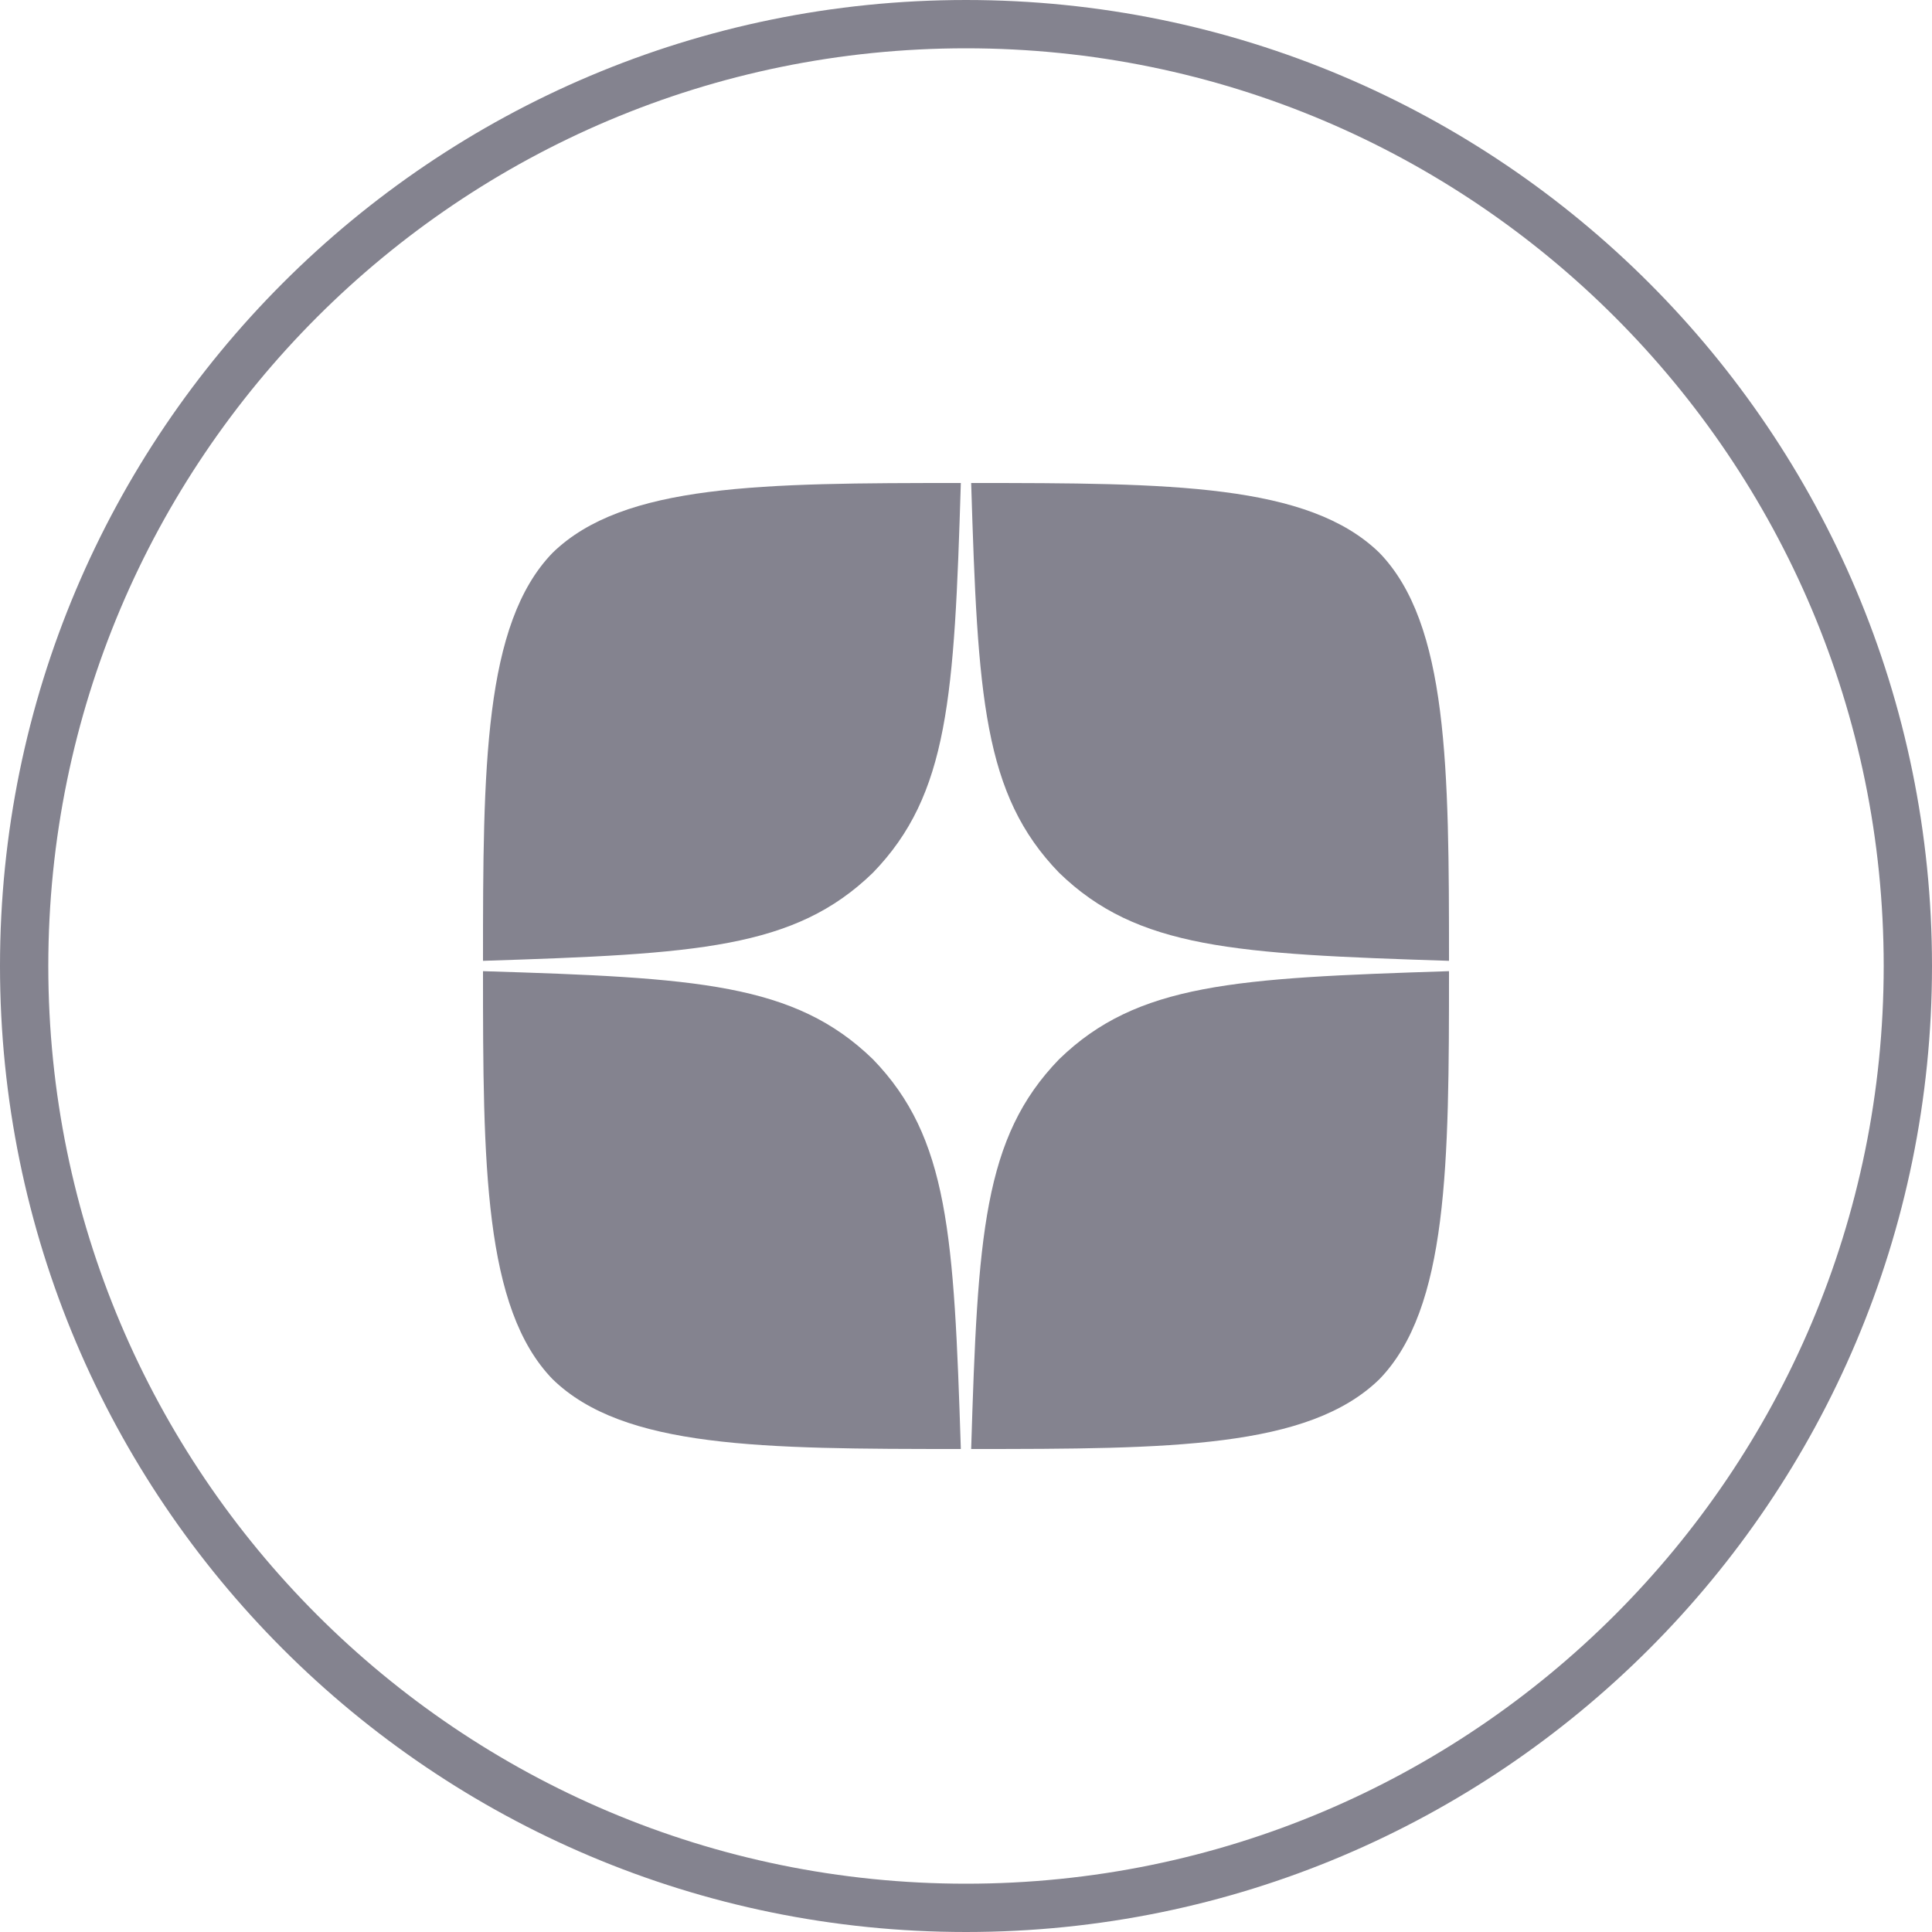
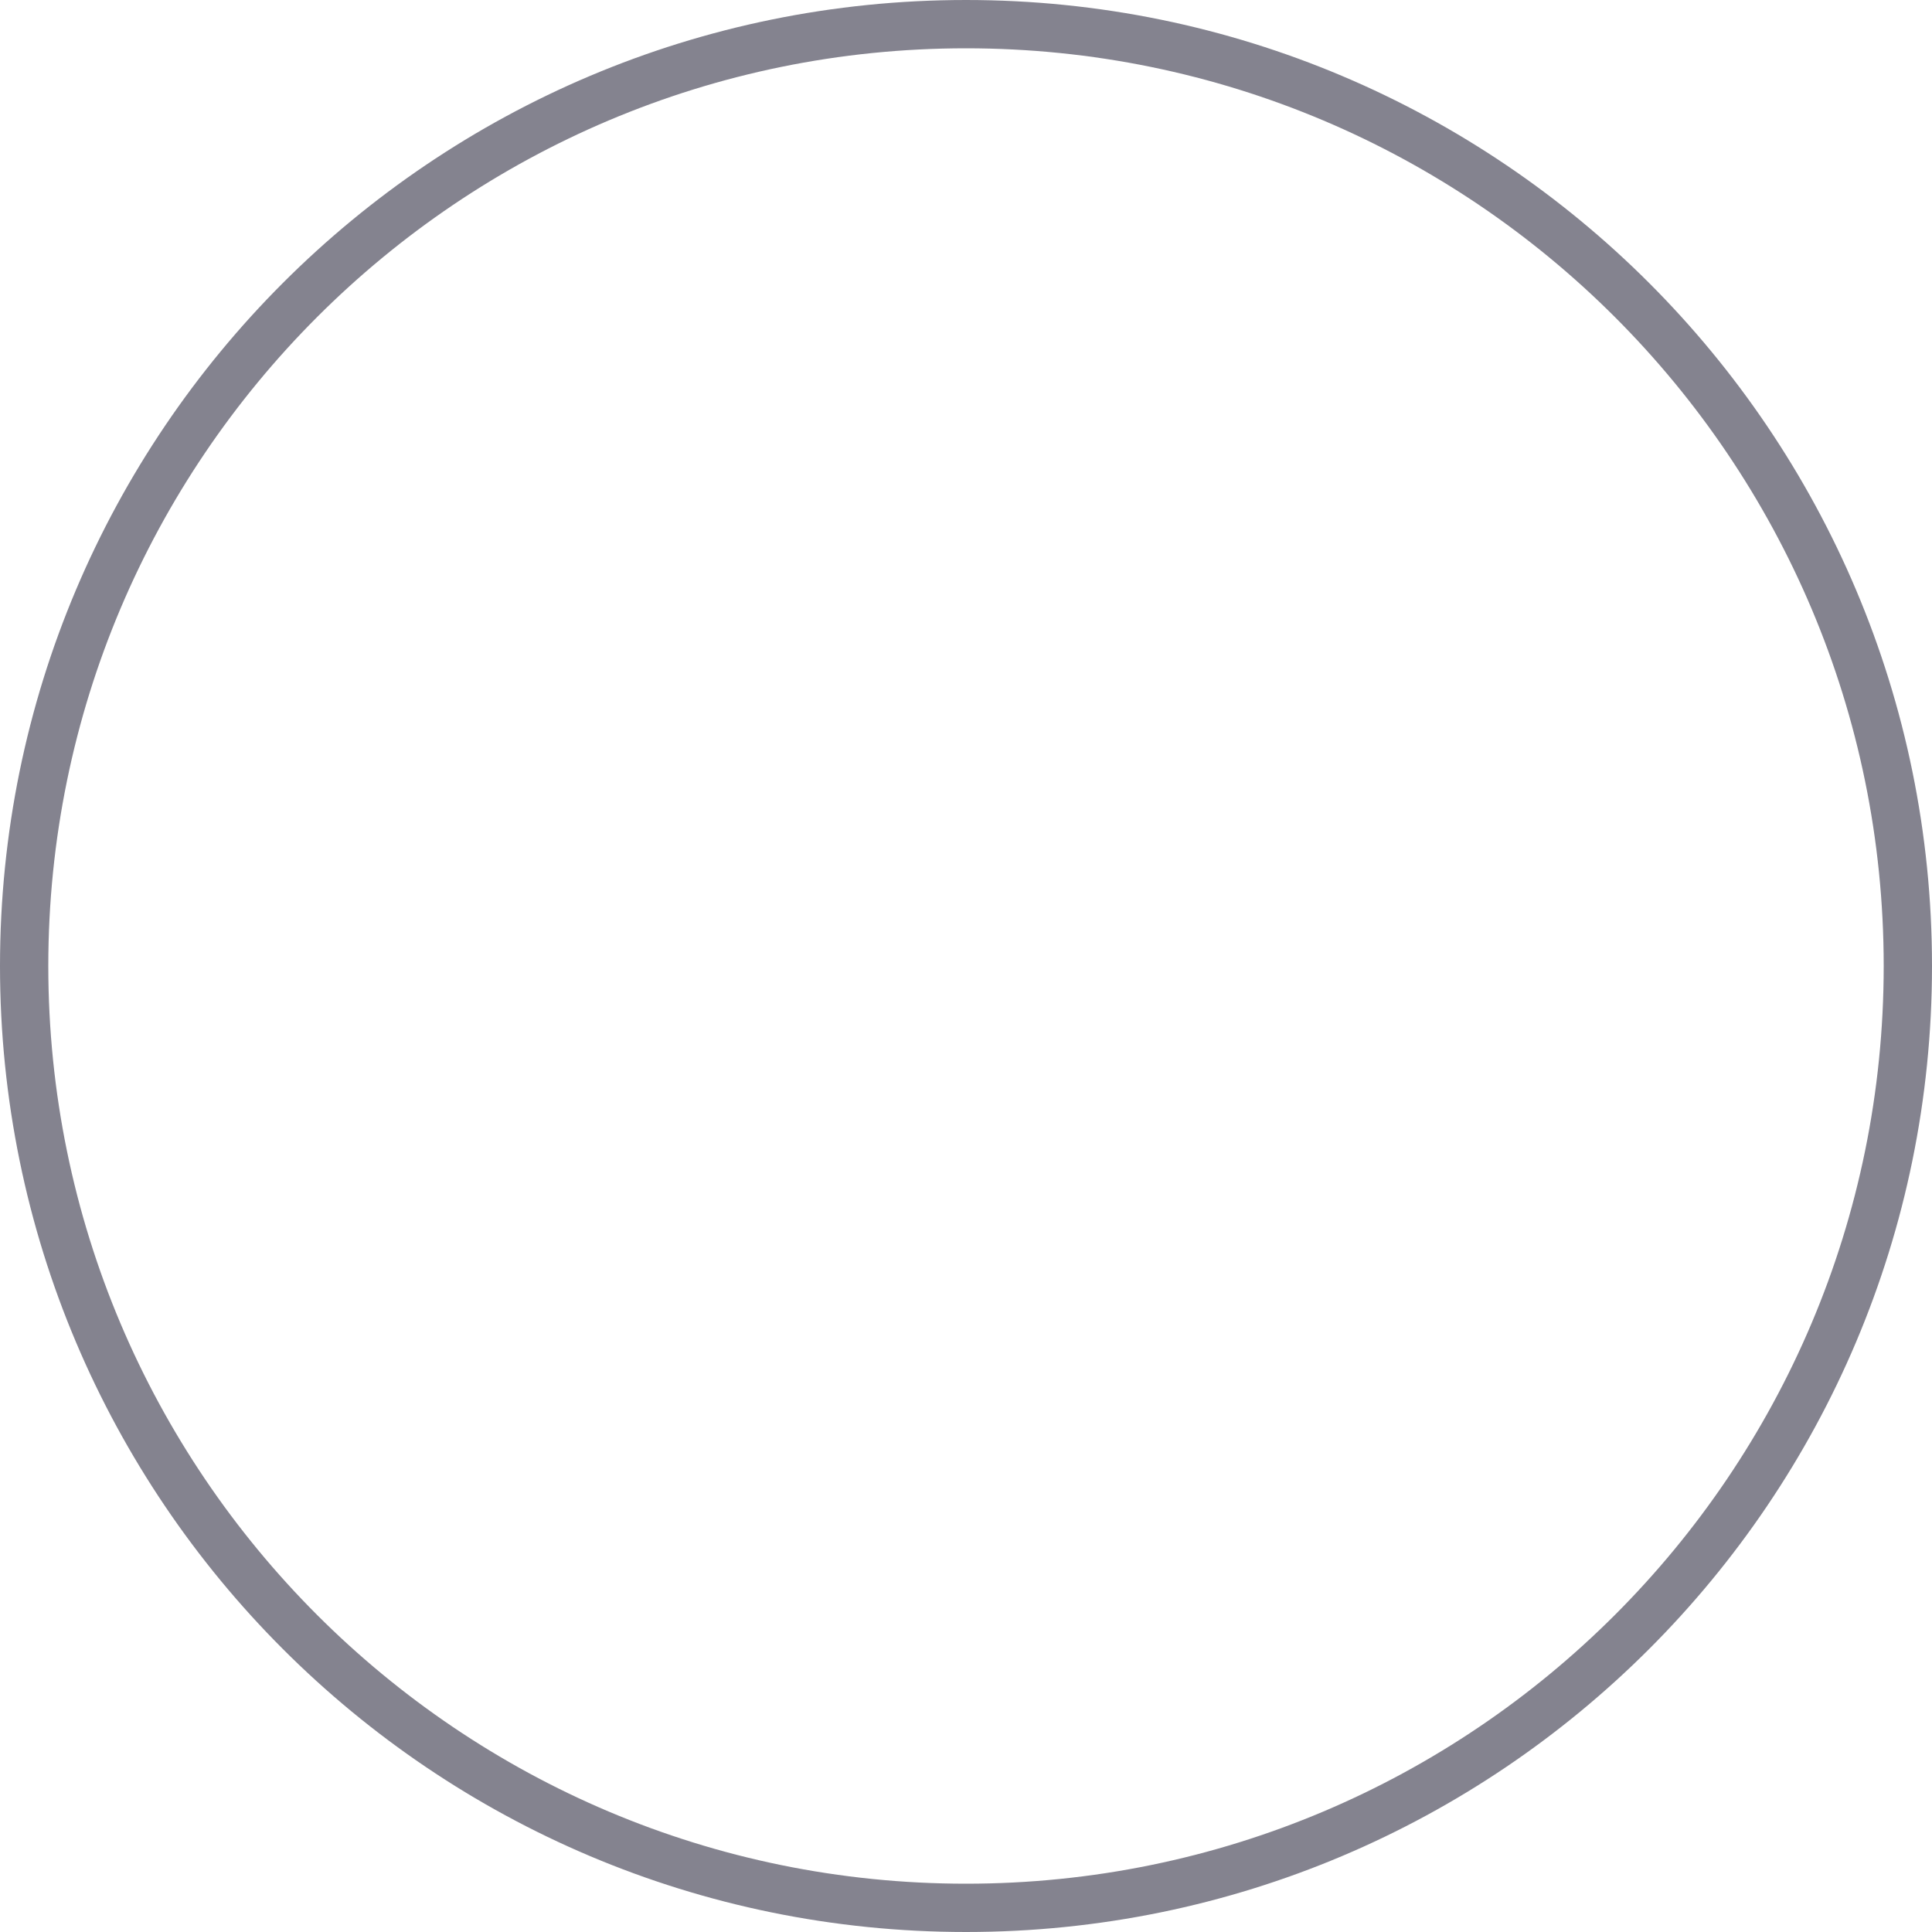
<svg xmlns="http://www.w3.org/2000/svg" width="40" height="40" viewBox="0 0 40 40" fill="none">
  <path d="M20 0.5C30.77 0.5 39.5 9.23 39.5 20C39.5 30.77 30.77 39.5 20 39.5C9.23 39.5 0.5 30.77 0.5 20C0.5 9.23 9.23 0.5 20 0.5Z" stroke="#84838F" />
-   <path d="M21.929 21.929C20.357 23.55 20.243 25.571 20.107 30C24.236 30 27.086 29.986 28.557 28.557C29.986 27.086 30 24.1 30 20.107C25.571 20.25 23.55 20.357 21.929 21.929V21.929ZM10 20.107C10 24.1 10.014 27.086 11.443 28.557C12.914 29.986 15.764 30 19.893 30C19.75 25.571 19.643 23.55 18.071 21.929C16.45 20.357 14.429 20.243 10 20.107V20.107ZM19.893 10C15.771 10 12.914 10.014 11.443 11.443C10.014 12.914 10 15.9 10 19.893C14.429 19.75 16.45 19.643 18.071 18.071C19.643 16.45 19.757 14.429 19.893 10V10ZM21.929 18.071C20.357 16.45 20.243 14.429 20.107 10C24.236 10 27.086 10.014 28.557 11.443C29.986 12.914 30 15.9 30 19.893C25.571 19.75 23.55 19.643 21.929 18.071" fill="#84838F" />
</svg>